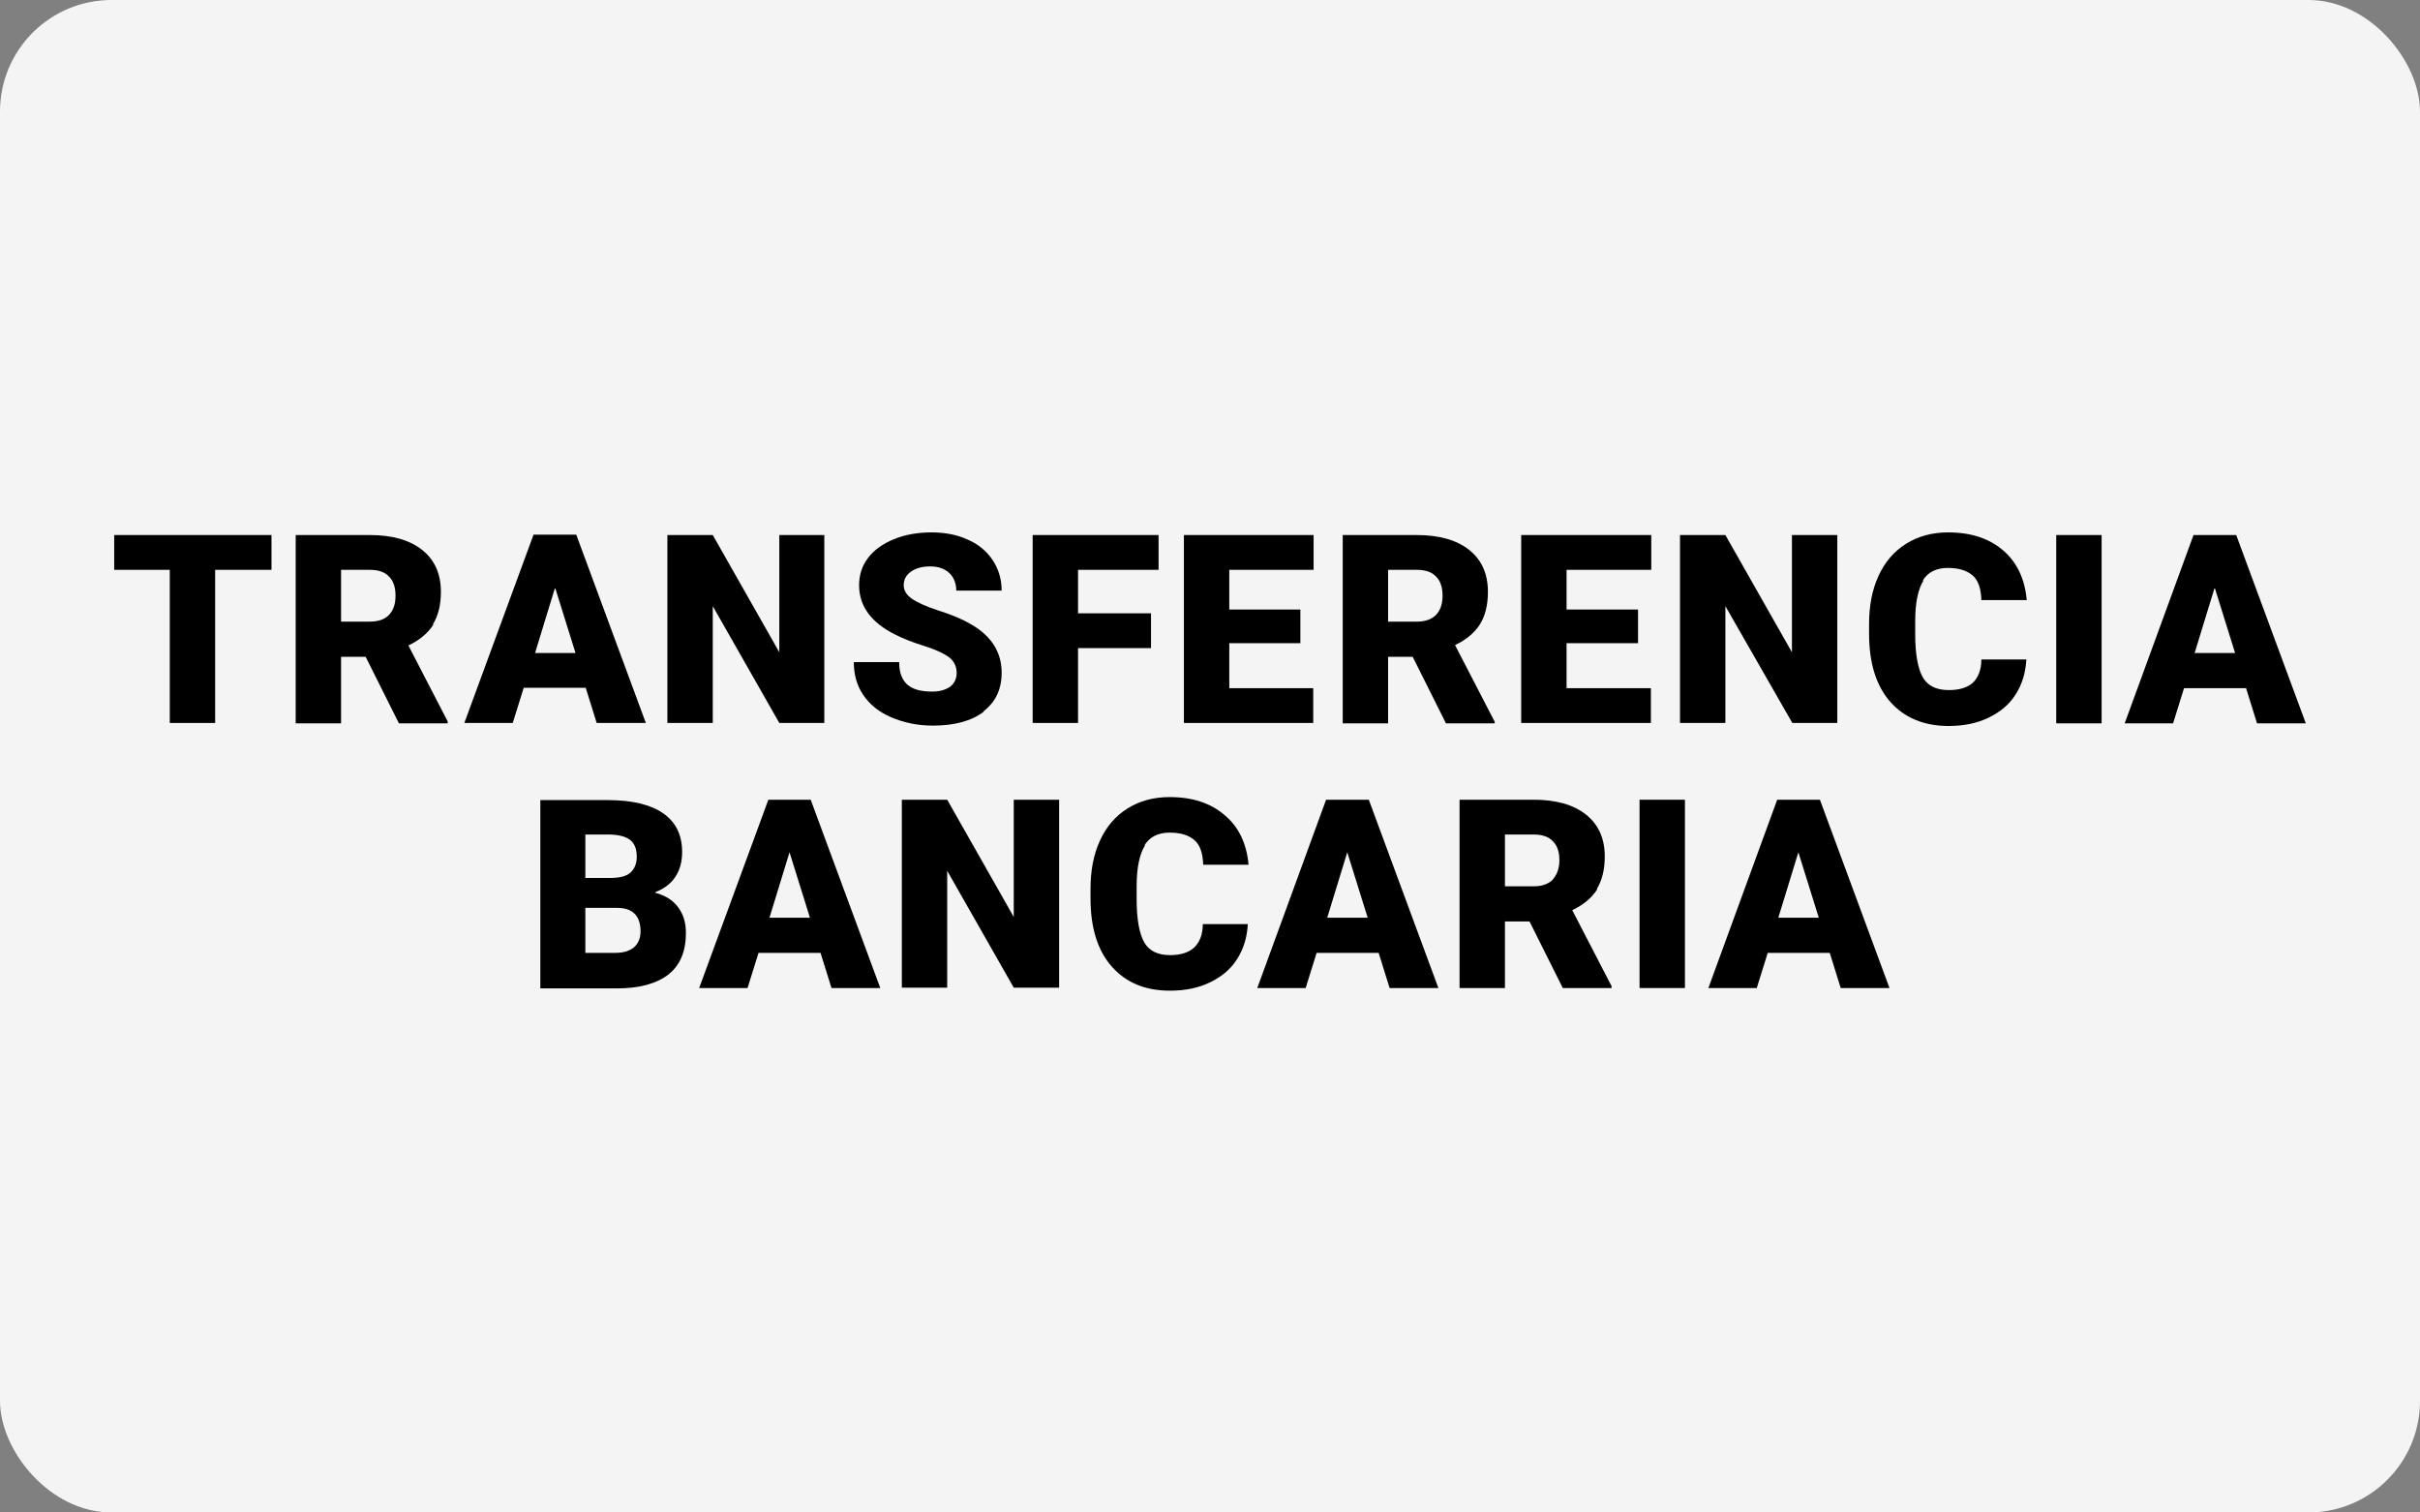
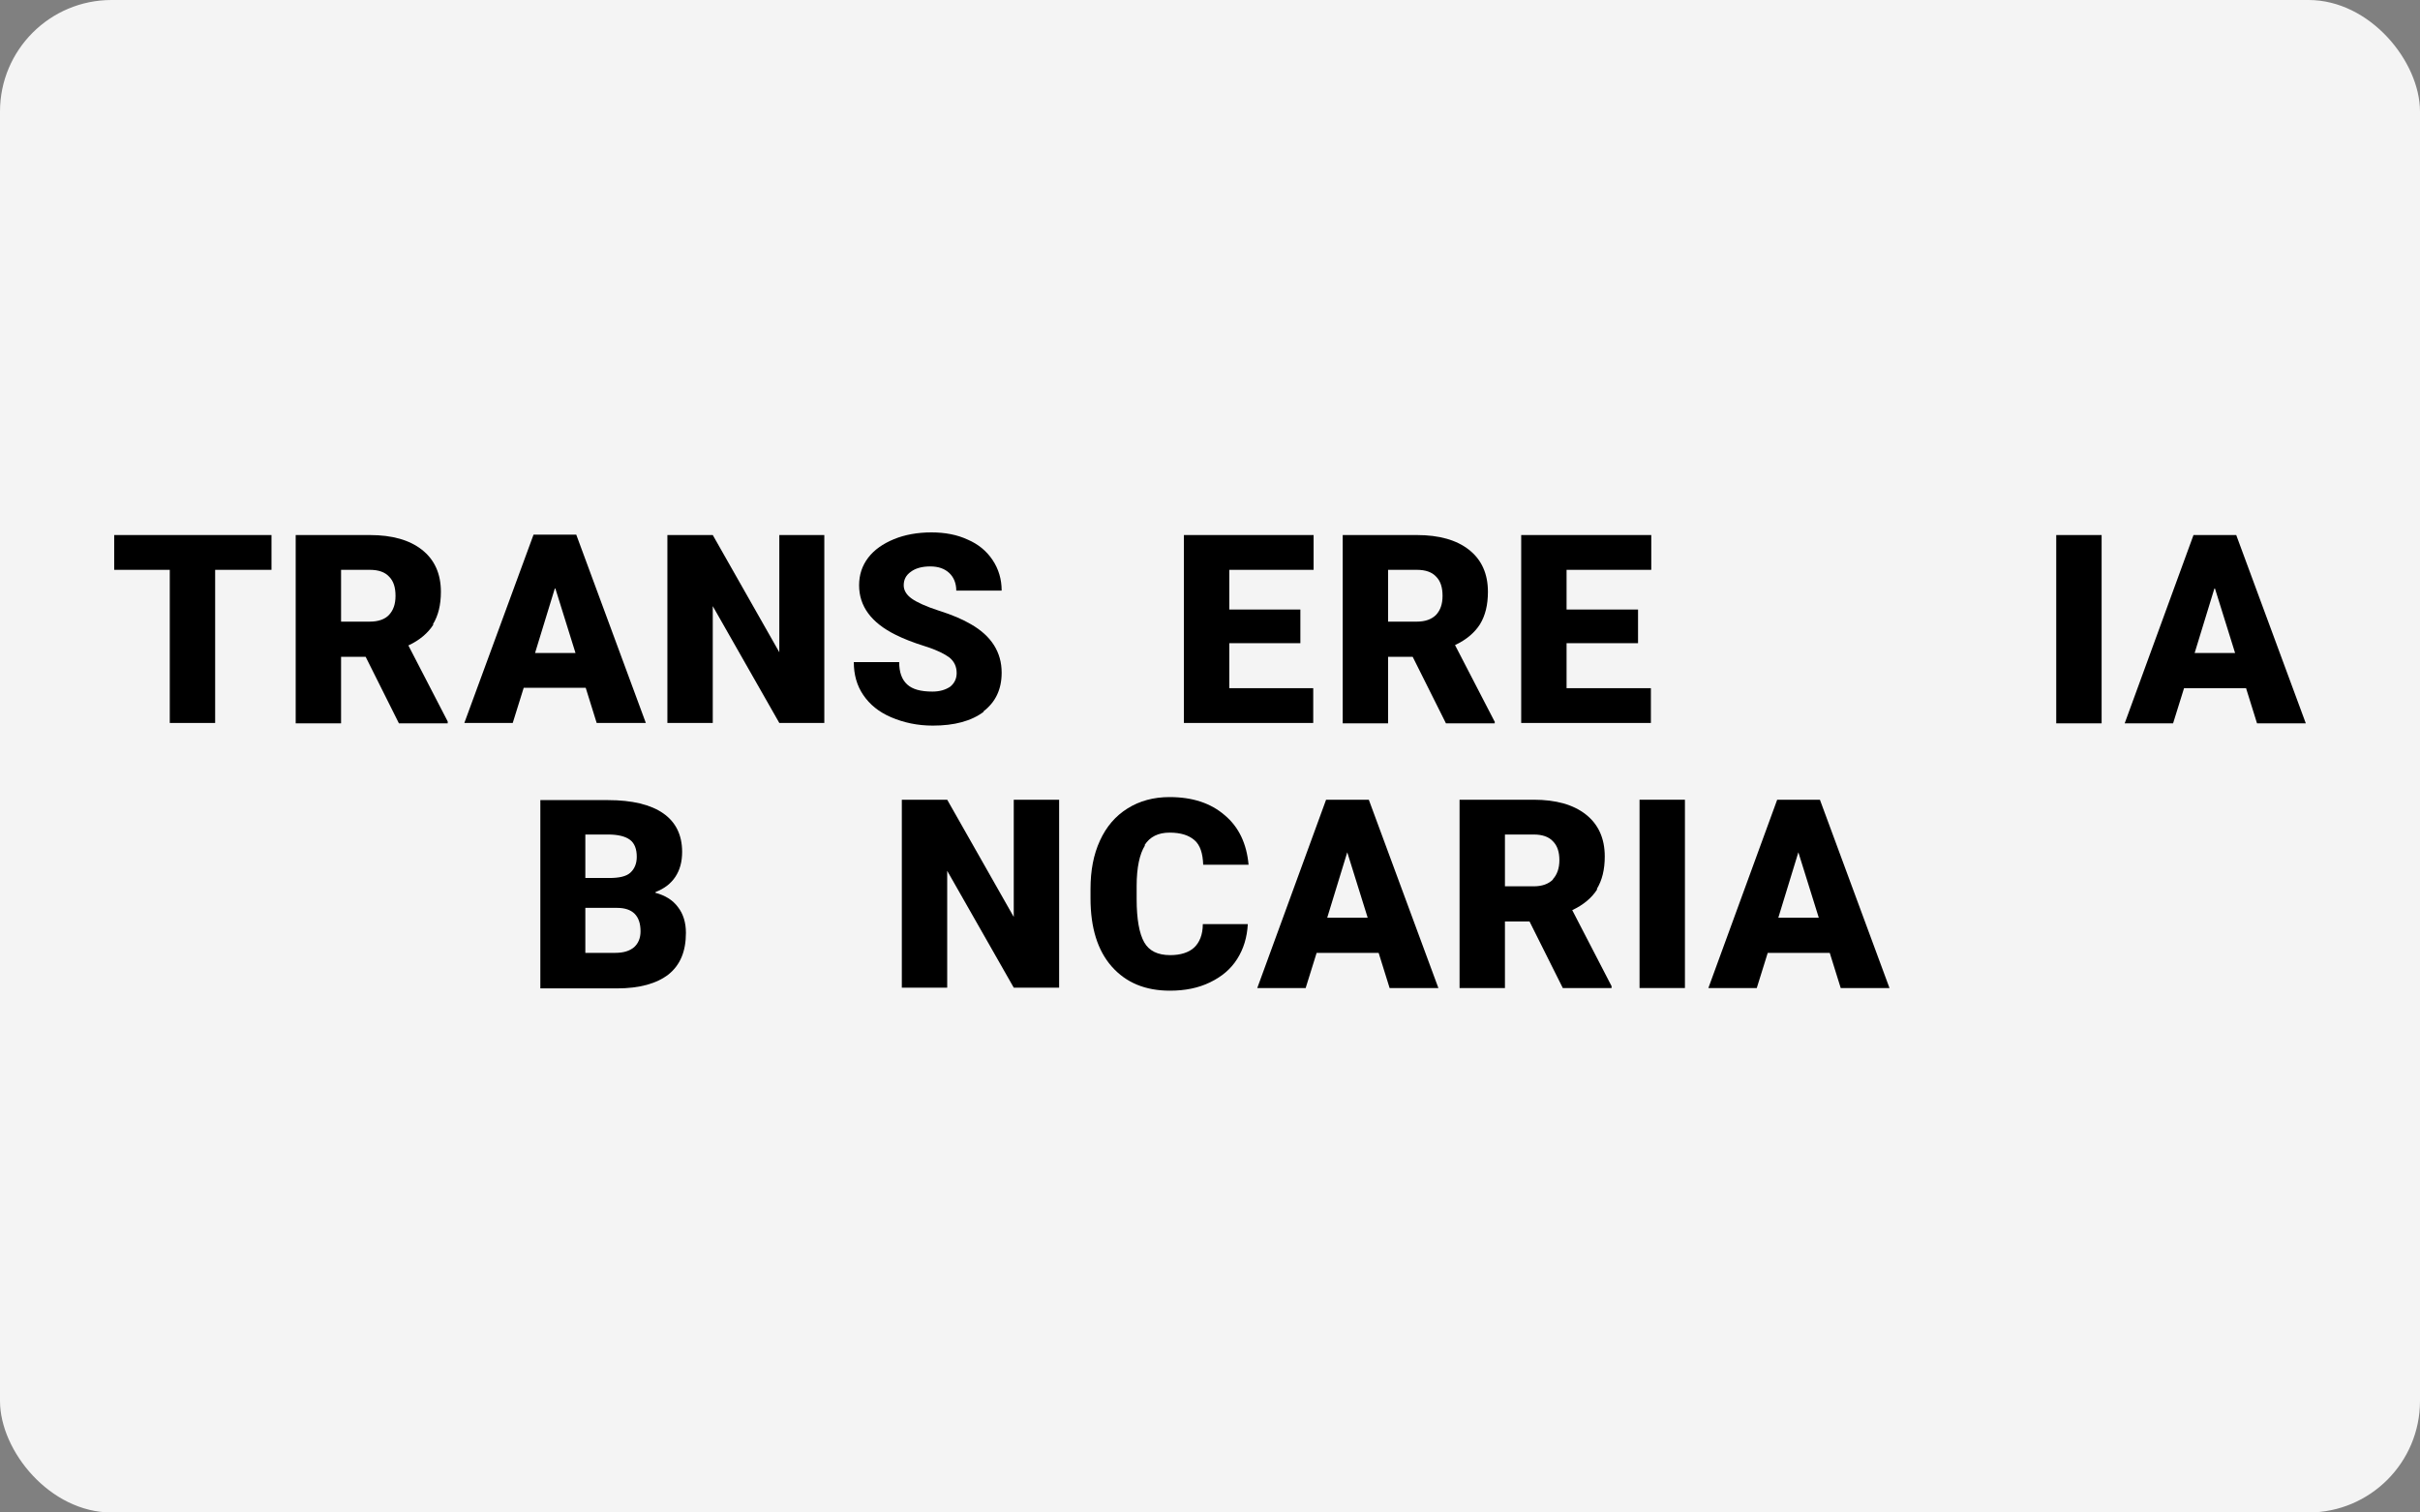
<svg xmlns="http://www.w3.org/2000/svg" id="Layer_1" width="64" height="40" viewBox="0 0 64 40">
  <rect x="0" y="0" width="64" height="40" fill="#808080" stroke="none" />
  <defs>
    <style>.cls-1{fill:#f4f4f4;}</style>
  </defs>
  <rect class="cls-1" width="64" height="40" rx="2.95" ry="2.95" />
  <polygon points="3.02 15.07 4.49 15.07 4.49 19.12 5.69 19.12 5.69 15.07 7.18 15.07 7.18 14.15 3.02 14.15 3.02 15.07" />
  <path d="M11.45,16.51c.14-.23.21-.51.21-.86,0-.48-.17-.85-.5-1.11s-.79-.39-1.38-.39h-1.96v4.98h1.2v-1.76h.65l.88,1.76h1.29v-.05l-1.04-2.01c.3-.14.52-.33.66-.55ZM10.29,16.26c-.11.12-.29.18-.51.18h-.76v-1.37h.76c.23,0,.4.06.51.18.12.12.17.29.17.51s-.06.38-.17.5Z" />
  <path d="M15.79,19.12h1.29l-1.84-4.98h-1.13l-1.83,4.98h1.28l.29-.93h1.64l.29.93ZM14.15,17.27l.53-1.73.54,1.73h-1.07Z" />
  <polygon points="18.85 16.03 20.61 19.12 21.8 19.12 21.8 14.15 20.61 14.15 20.61 17.25 18.85 14.15 17.65 14.15 17.65 19.12 18.85 19.12 18.85 16.03" />
  <path d="M26,18.82c.33-.25.49-.59.49-1.03,0-.54-.27-.97-.81-1.28-.22-.13-.5-.25-.85-.36-.34-.11-.58-.22-.72-.32-.14-.1-.21-.22-.21-.35,0-.15.06-.27.19-.36.12-.09.29-.14.51-.14s.38.06.5.17c.12.11.19.27.19.47h1.2c0-.3-.08-.57-.24-.81-.16-.24-.38-.42-.66-.54-.28-.13-.6-.19-.96-.19s-.7.06-.99.18c-.29.12-.52.28-.68.49-.16.21-.24.45-.24.73,0,.55.32.99.97,1.31.2.1.45.2.77.3s.53.21.65.3c.12.1.19.23.19.41,0,.15-.06.27-.17.36-.12.08-.27.13-.47.13-.31,0-.53-.06-.67-.19-.14-.13-.21-.32-.21-.59h-1.2c0,.33.08.62.25.87.17.25.41.45.74.59.33.14.69.22,1.1.22.57,0,1.02-.12,1.35-.37Z" />
-   <polygon points="30.44 16.22 28.51 16.22 28.51 15.07 30.64 15.07 30.64 14.15 27.31 14.15 27.31 19.12 28.51 19.12 28.51 17.14 30.44 17.14 30.44 16.22" />
  <polygon points="34.73 18.2 32.51 18.2 32.51 17.01 34.39 17.01 34.39 16.12 32.51 16.12 32.51 15.07 34.74 15.07 34.74 14.15 31.31 14.15 31.31 19.12 34.73 19.12 34.73 18.2" />
  <path d="M39.52,19.07l-1.04-2.01c.3-.14.52-.33.66-.55.14-.23.21-.51.21-.86,0-.48-.17-.85-.5-1.11s-.79-.39-1.38-.39h-1.96v4.98h1.2v-1.76h.65l.88,1.76h1.29v-.05ZM37.98,16.26c-.12.12-.29.18-.51.18h-.76v-1.37h.76c.23,0,.4.06.51.18.12.12.17.29.17.51s-.06.38-.17.5Z" />
  <polygon points="43.66 18.2 41.43 18.2 41.43 17.01 43.32 17.01 43.32 16.12 41.43 16.12 41.43 15.07 43.67 15.07 43.67 14.15 40.23 14.15 40.23 19.12 43.66 19.12 43.66 18.2" />
-   <polygon points="45.63 16.03 47.4 19.12 48.59 19.12 48.59 14.15 47.39 14.15 47.39 17.25 45.63 14.15 44.43 14.15 44.43 19.12 45.63 19.12 45.63 16.03" />
-   <path d="M50.85,15.35c.14-.22.36-.33.66-.33s.51.07.66.2.22.35.23.65h1.2c-.05-.56-.26-1-.62-1.31-.37-.32-.85-.48-1.46-.48-.42,0-.79.1-1.11.3-.32.2-.56.48-.73.85-.17.37-.25.79-.25,1.28v.25c0,.78.19,1.38.56,1.8s.89.64,1.54.64c.4,0,.75-.07,1.06-.22s.55-.35.72-.62c.17-.27.26-.57.28-.92h-1.19c0,.28-.09.49-.23.62-.15.13-.36.19-.63.19-.33,0-.56-.11-.69-.34-.13-.23-.2-.61-.2-1.14v-.35c0-.49.08-.85.22-1.07Z" />
  <rect x="54.38" y="14.15" width="1.2" height="4.98" />
  <path d="M59.14,14.15h-1.13l-1.82,4.98h1.28l.29-.93h1.64l.29.93h1.29l-1.84-4.98ZM58.04,17.27l.53-1.73.54,1.73h-1.07Z" />
  <path d="M17.34,23.59c.23-.09.4-.22.52-.4.12-.18.18-.4.18-.66,0-.45-.17-.79-.5-1.02-.33-.23-.82-.35-1.46-.35h-1.79v4.98h2.02c.61,0,1.06-.13,1.37-.37.31-.25.46-.61.46-1.1,0-.27-.07-.5-.21-.68-.14-.19-.34-.31-.6-.38ZM15.49,22.07h.59c.27,0,.46.05.58.14s.18.24.18.45c0,.18-.06.32-.17.42s-.3.14-.56.14h-.63v-1.15ZM16.77,25.05c-.12.1-.28.15-.5.15h-.79v-1.19h.84c.41,0,.62.21.62.62,0,.18-.06.32-.17.42Z" />
-   <path d="M20.32,21.15l-1.83,4.98h1.28l.29-.93h1.64l.29.93h1.29l-1.84-4.98h-1.13ZM20.35,24.27l.53-1.73.54,1.73h-1.07Z" />
  <polygon points="26.81 24.25 25.05 21.15 23.85 21.15 23.85 26.12 25.05 26.12 25.05 23.03 26.81 26.12 28.01 26.12 28.01 21.15 26.81 21.15 26.81 24.25" />
  <path d="M30.27,22.35c.14-.22.36-.33.66-.33s.51.07.66.2.22.35.23.65h1.2c-.05-.56-.26-1-.63-1.31-.37-.32-.85-.48-1.46-.48-.42,0-.79.1-1.11.3s-.56.48-.73.85c-.17.37-.25.79-.25,1.28v.25c0,.78.19,1.38.56,1.8.38.43.89.64,1.54.64.4,0,.75-.07,1.06-.22.31-.15.55-.35.72-.62s.26-.57.28-.92h-1.19c0,.28-.09.49-.23.62s-.36.2-.63.2c-.33,0-.56-.11-.69-.34-.13-.23-.2-.61-.2-1.14v-.35c0-.49.08-.85.22-1.07Z" />
  <path d="M35.07,21.15l-1.82,4.98h1.28l.29-.93h1.64l.29.93h1.29l-1.84-4.98h-1.13ZM35.1,24.27l.53-1.73.54,1.73h-1.07Z" />
  <path d="M42.23,23.51c.14-.23.21-.51.21-.86,0-.48-.17-.85-.5-1.11s-.79-.39-1.38-.39h-1.96v4.98h1.2v-1.76h.65l.88,1.76h1.29v-.05l-1.04-2.01c.3-.14.52-.33.66-.55ZM41.07,23.26c-.12.12-.29.18-.51.18h-.76v-1.37h.76c.23,0,.4.06.51.18.12.12.17.29.17.5s-.06.38-.17.5Z" />
  <rect x="43.36" y="21.15" width="1.2" height="4.98" />
  <path d="M47,21.15l-1.82,4.98h1.28l.29-.93h1.64l.29.93h1.29l-1.84-4.98h-1.13ZM47.03,24.27l.53-1.73.54,1.73h-1.07Z" />
</svg>